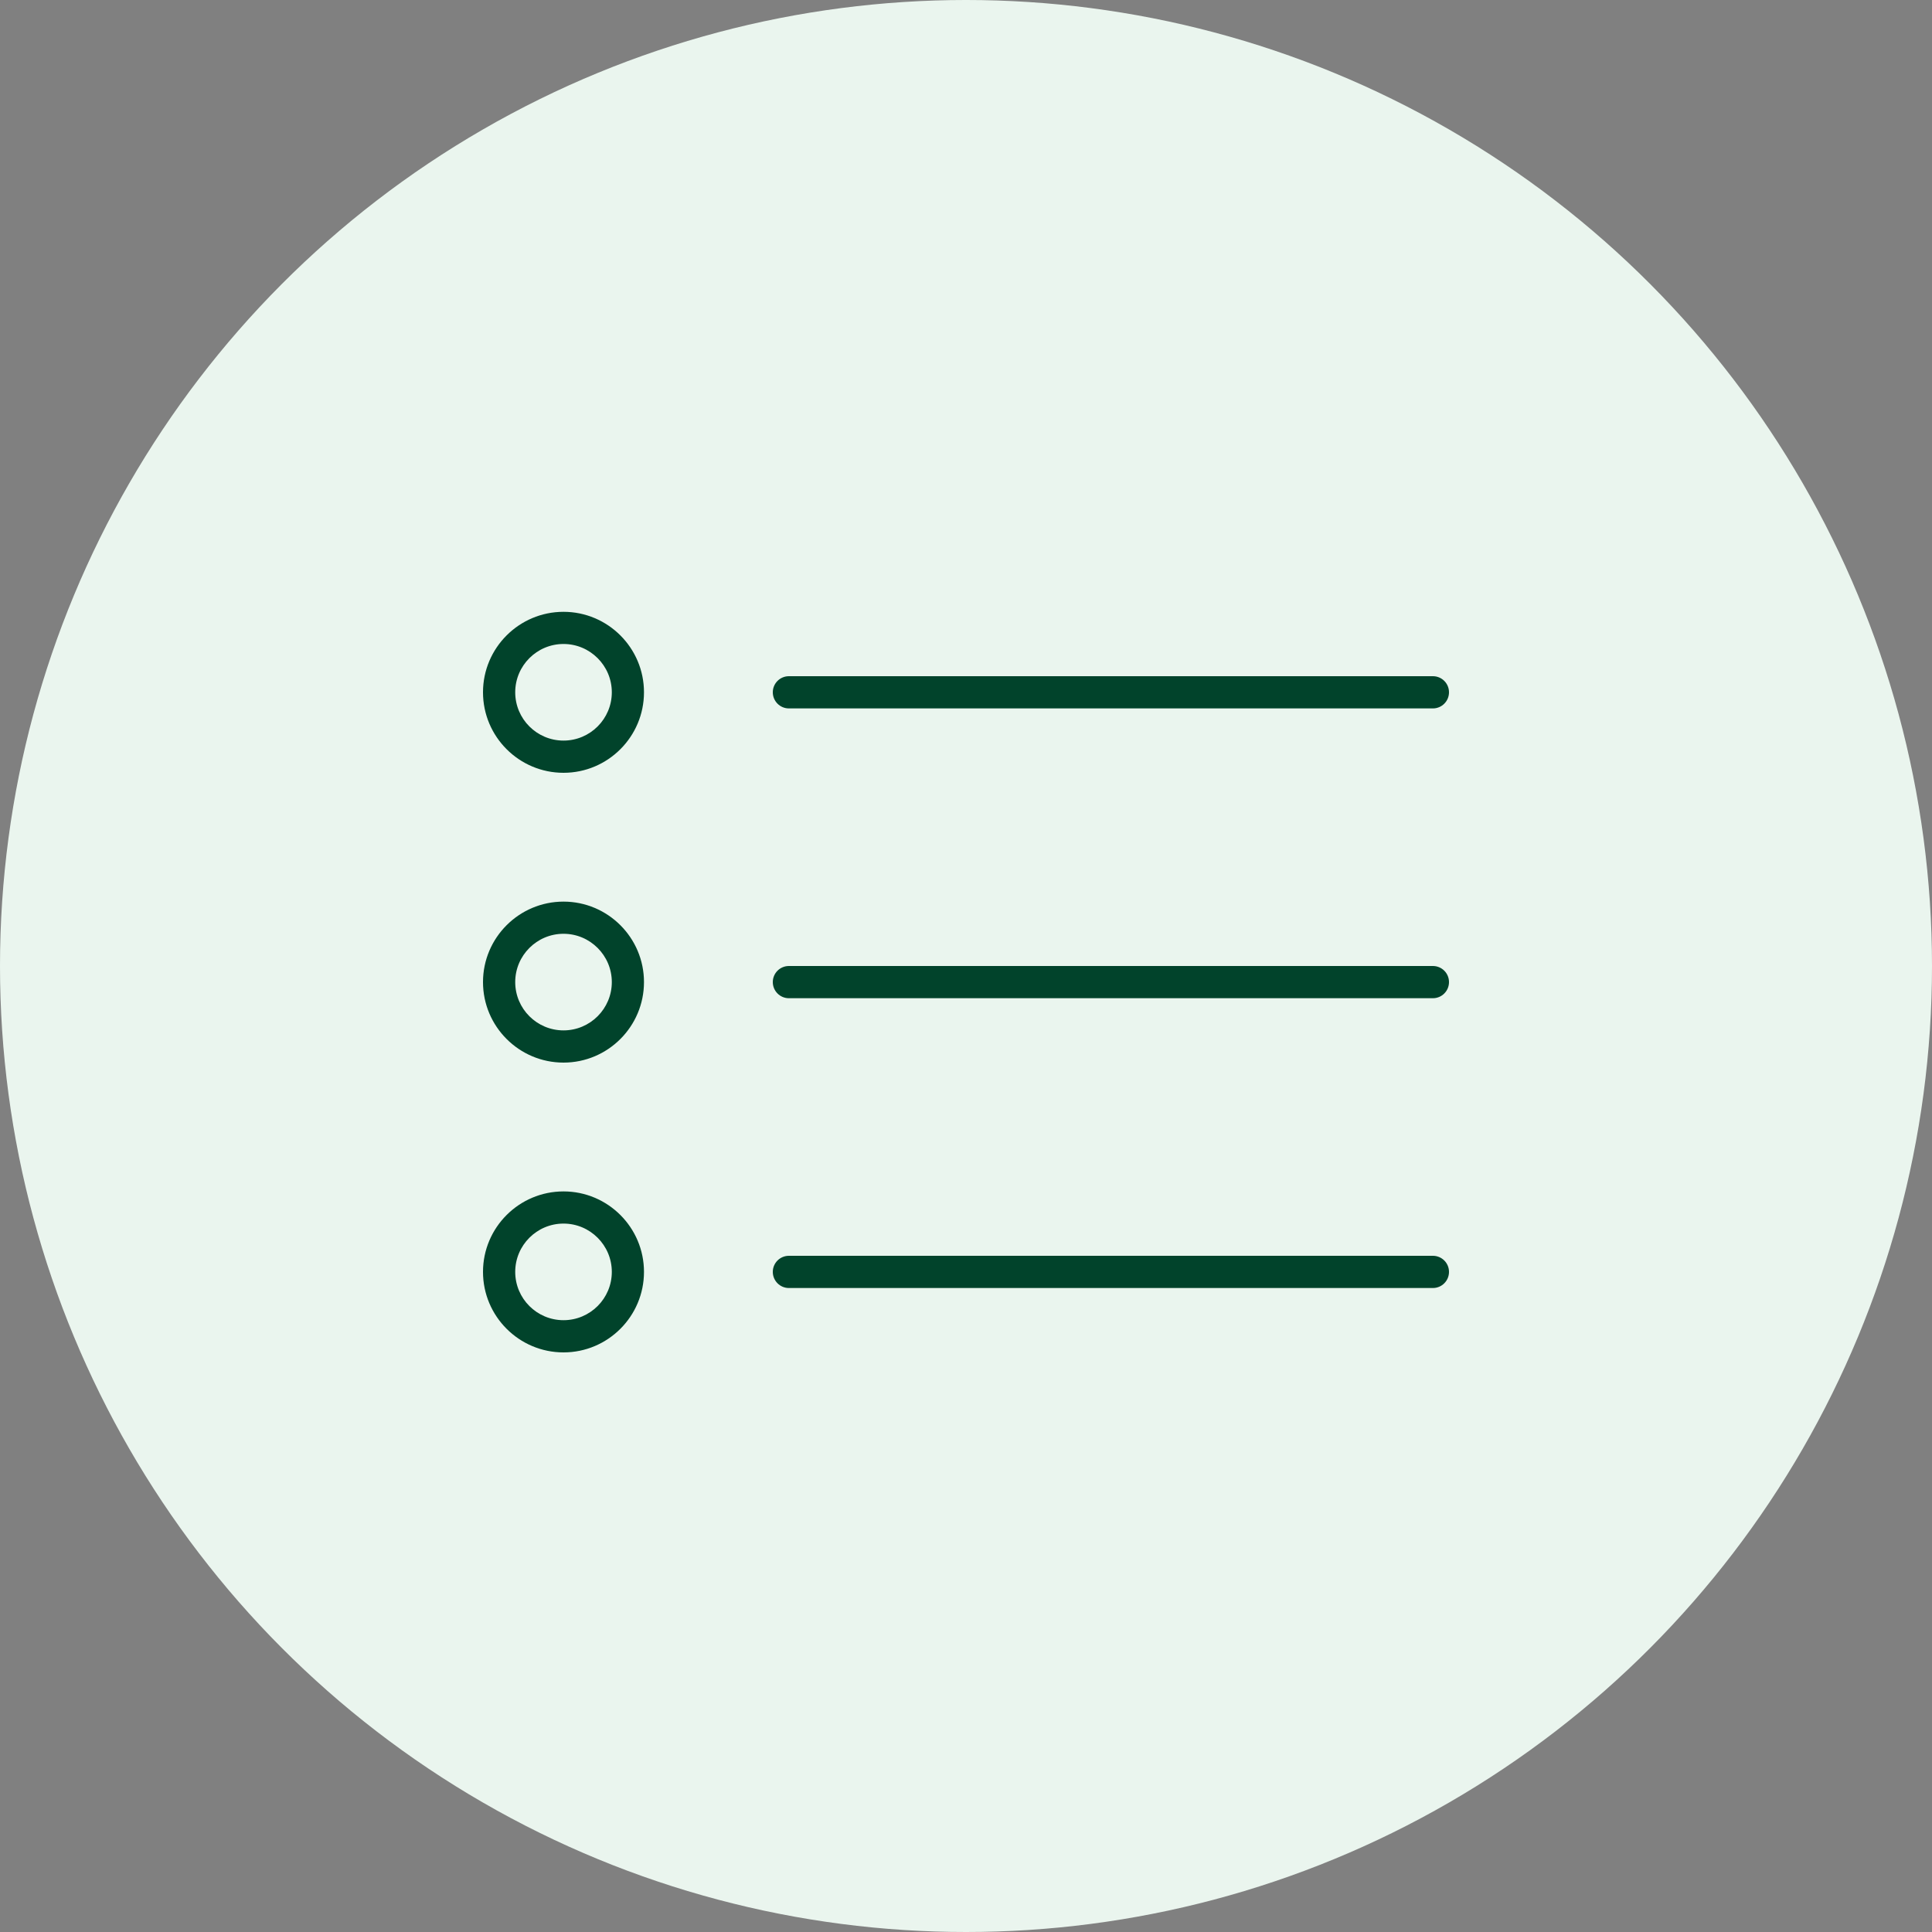
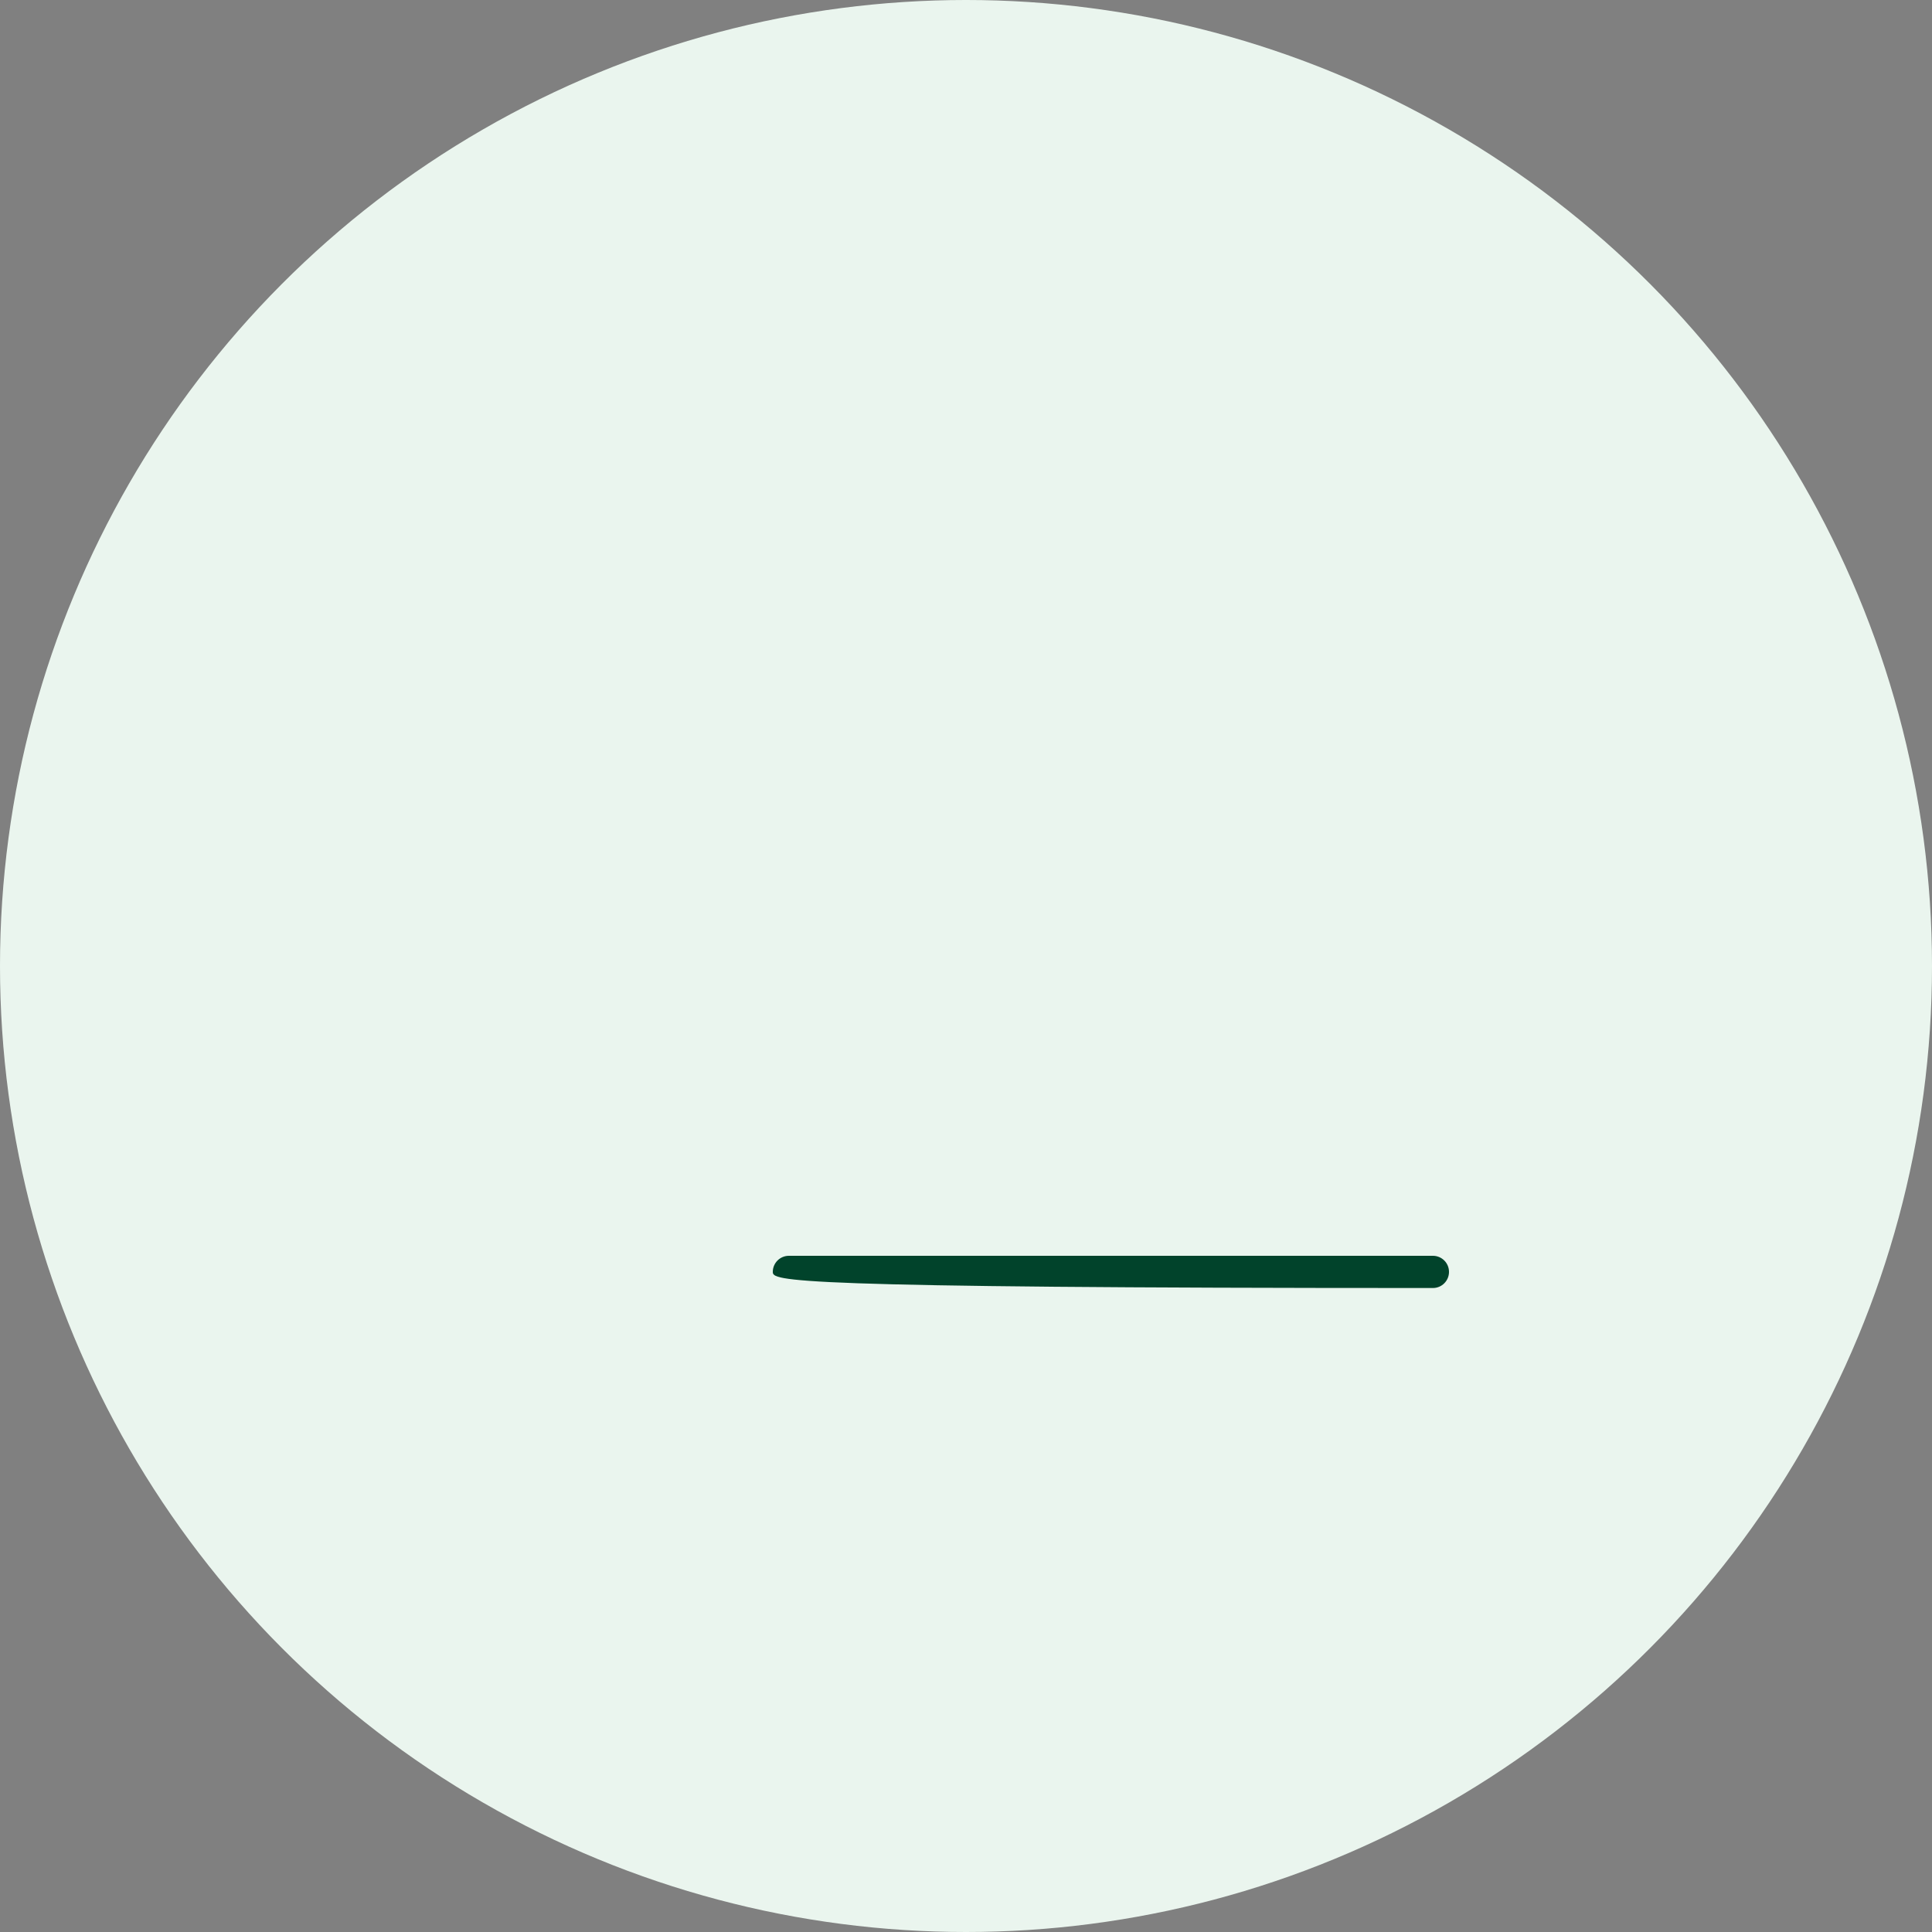
<svg xmlns="http://www.w3.org/2000/svg" width="40" height="40" viewBox="0 0 40 40" fill="none">
  <rect x="0" y="0" width="40" height="40" fill="#808080" stroke="none" />
  <circle cx="20" cy="20" r="20" fill="#EAF5EE" />
-   <path d="M29.667 14.667H16.333C16.149 14.667 16 14.517 16 14.333C16 14.149 16.149 14 16.333 14H29.667C29.851 14 30 14.149 30 14.333C30 14.517 29.851 14.667 29.667 14.667Z" fill="#01432B" />
-   <path d="M29.667 20.667H16.333C16.149 20.667 16 20.517 16 20.333C16 20.149 16.149 20 16.333 20H29.667C29.851 20 30 20.149 30 20.333C30 20.517 29.851 20.667 29.667 20.667Z" fill="#01432B" />
-   <path d="M29.667 26.667H16.333C16.149 26.667 16 26.517 16 26.333C16 26.149 16.149 26 16.333 26H29.667C29.851 26 30 26.149 30 26.333C30 26.517 29.851 26.667 29.667 26.667Z" fill="#01432B" />
-   <path d="M11.667 28C10.748 28 10 27.253 10 26.333C10 25.414 10.748 24.667 11.667 24.667C12.585 24.667 13.333 25.414 13.333 26.333C13.333 27.253 12.585 28 11.667 28ZM11.667 25.333C11.115 25.333 10.667 25.782 10.667 26.333C10.667 26.885 11.115 27.333 11.667 27.333C12.218 27.333 12.667 26.885 12.667 26.333C12.667 25.782 12.218 25.333 11.667 25.333Z" fill="#01432B" />
-   <path d="M11.667 22C10.748 22 10 21.253 10 20.333C10 19.414 10.748 18.667 11.667 18.667C12.585 18.667 13.333 19.414 13.333 20.333C13.333 21.253 12.585 22 11.667 22ZM11.667 19.333C11.115 19.333 10.667 19.782 10.667 20.333C10.667 20.885 11.115 21.333 11.667 21.333C12.218 21.333 12.667 20.885 12.667 20.333C12.667 19.782 12.218 19.333 11.667 19.333Z" fill="#01432B" />
-   <path d="M11.667 16C10.748 16 10 15.253 10 14.333C10 13.414 10.748 12.667 11.667 12.667C12.585 12.667 13.333 13.414 13.333 14.333C13.333 15.253 12.585 16 11.667 16ZM11.667 13.333C11.115 13.333 10.667 13.782 10.667 14.333C10.667 14.885 11.115 15.333 11.667 15.333C12.218 15.333 12.667 14.885 12.667 14.333C12.667 13.782 12.218 13.333 11.667 13.333Z" fill="#01432B" />
+   <path d="M29.667 26.667C16.149 26.667 16 26.517 16 26.333C16 26.149 16.149 26 16.333 26H29.667C29.851 26 30 26.149 30 26.333C30 26.517 29.851 26.667 29.667 26.667Z" fill="#01432B" />
</svg>